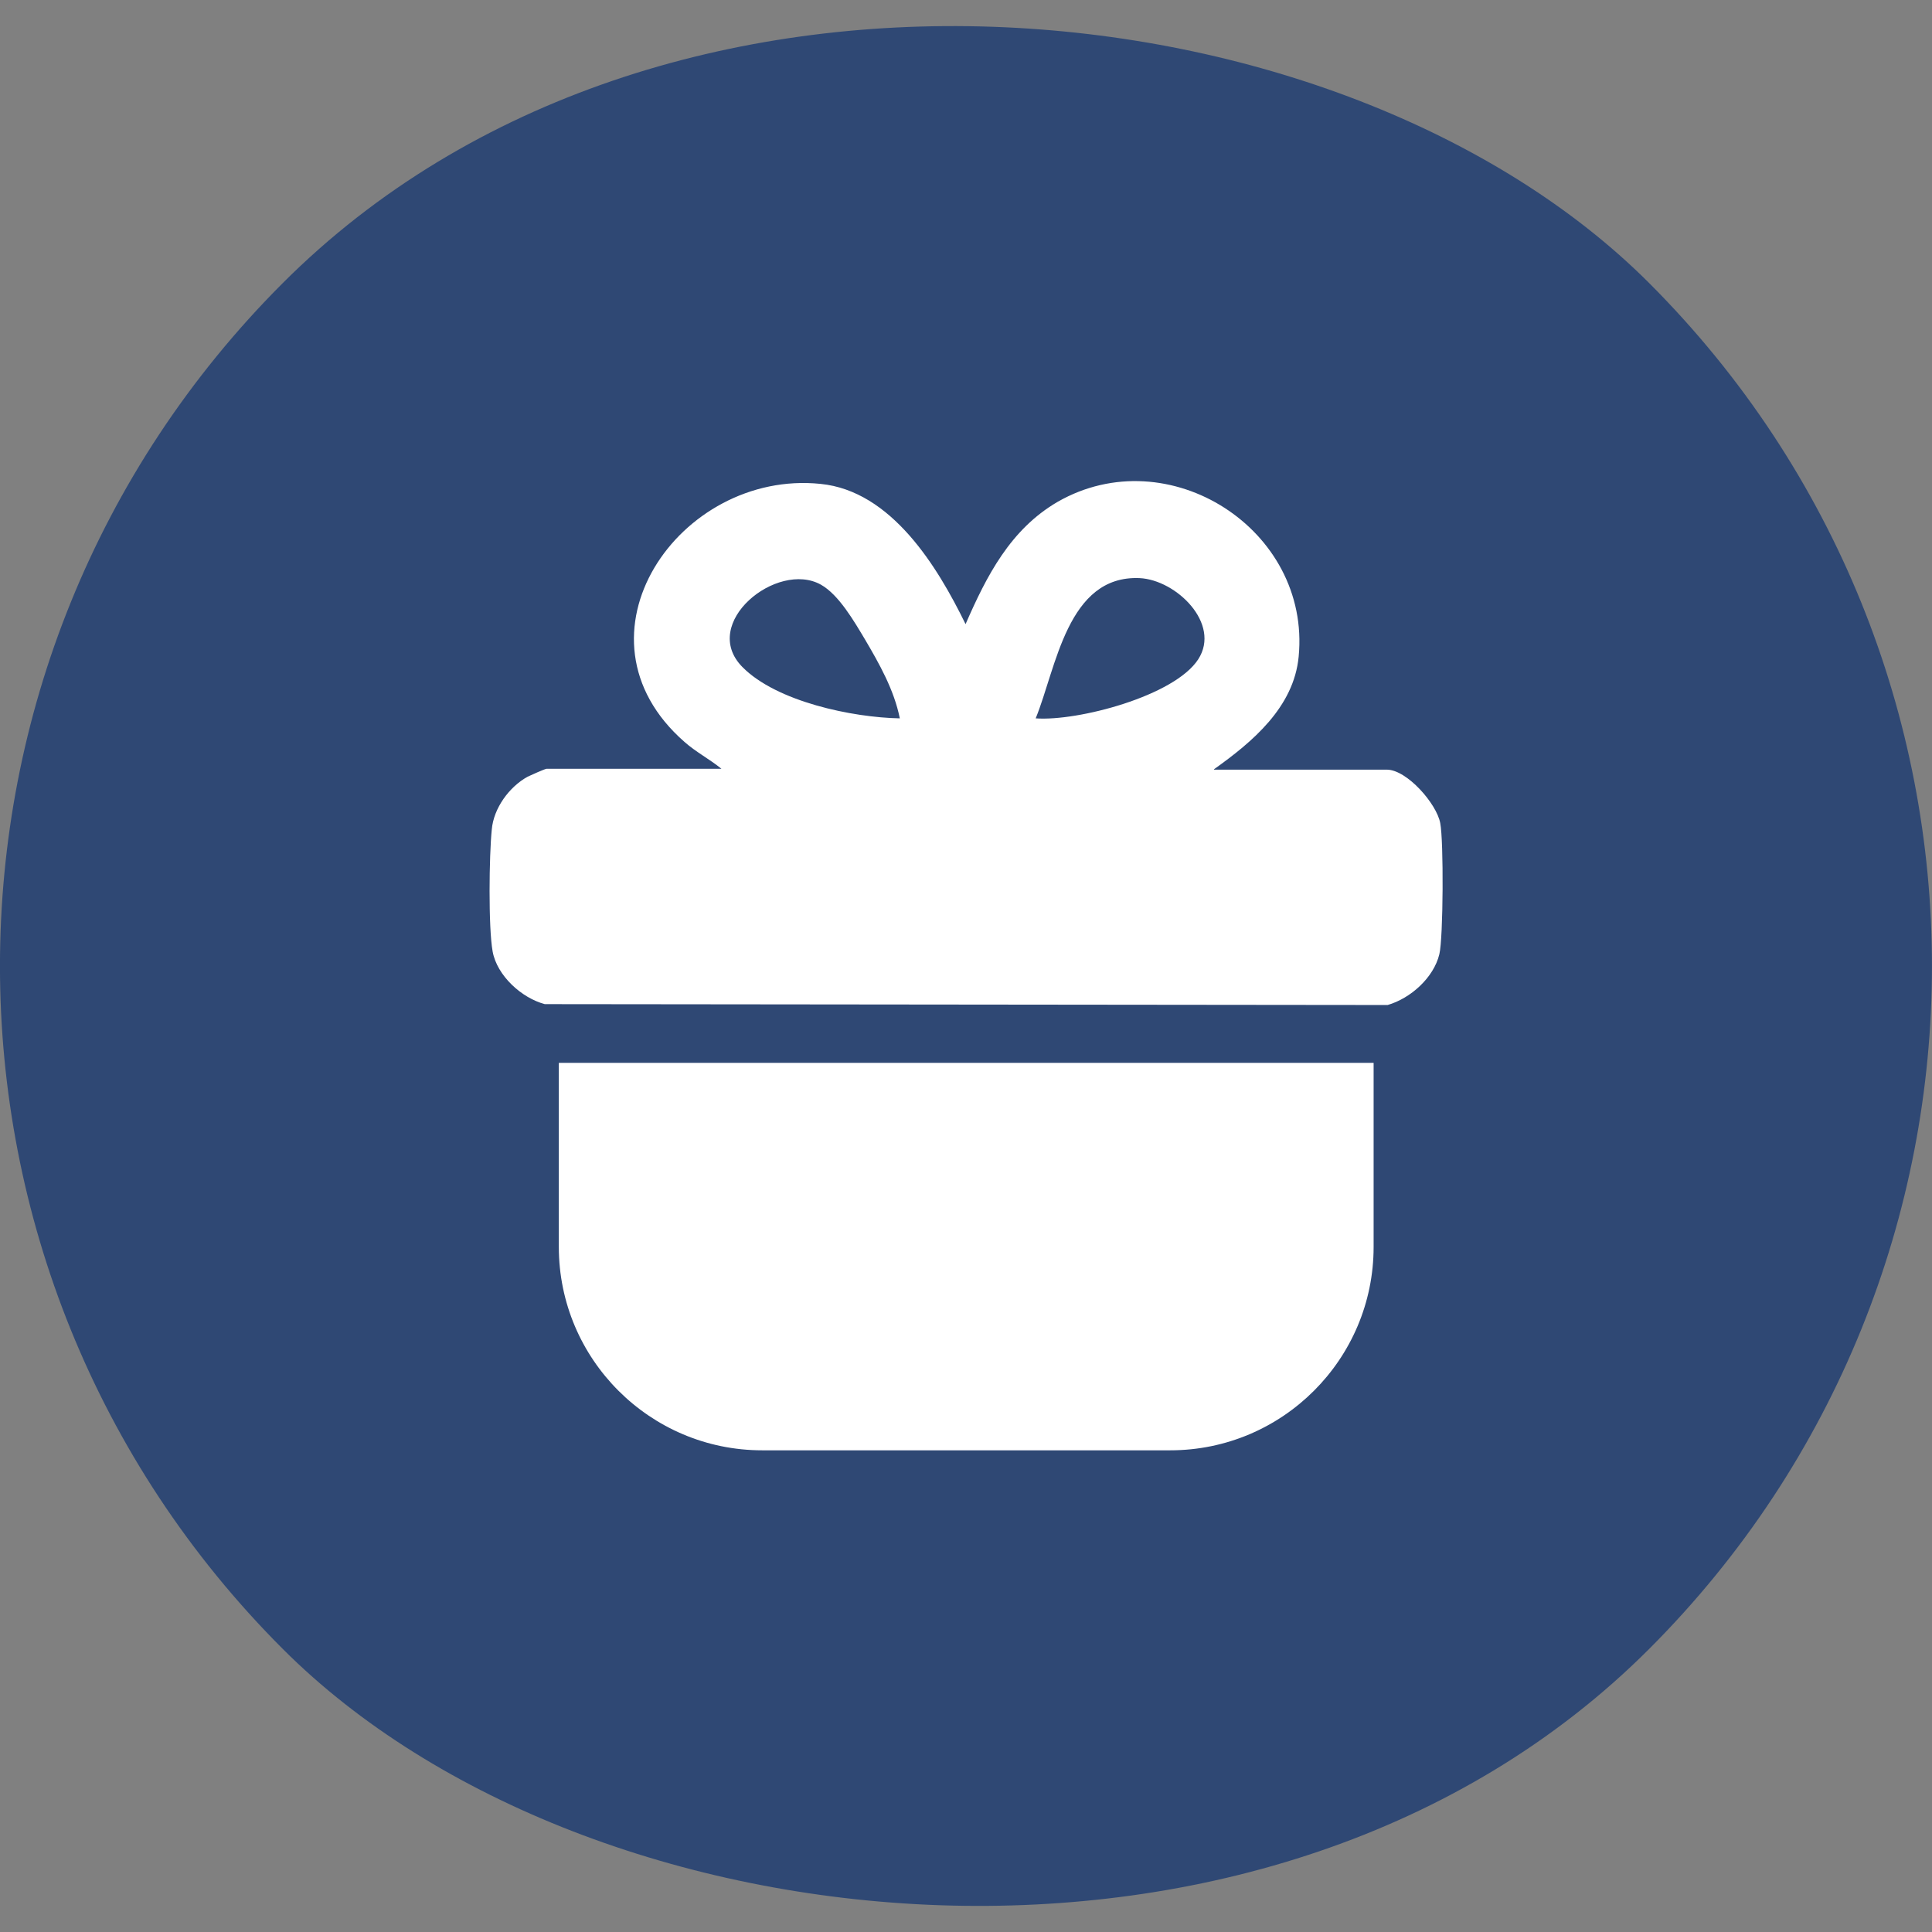
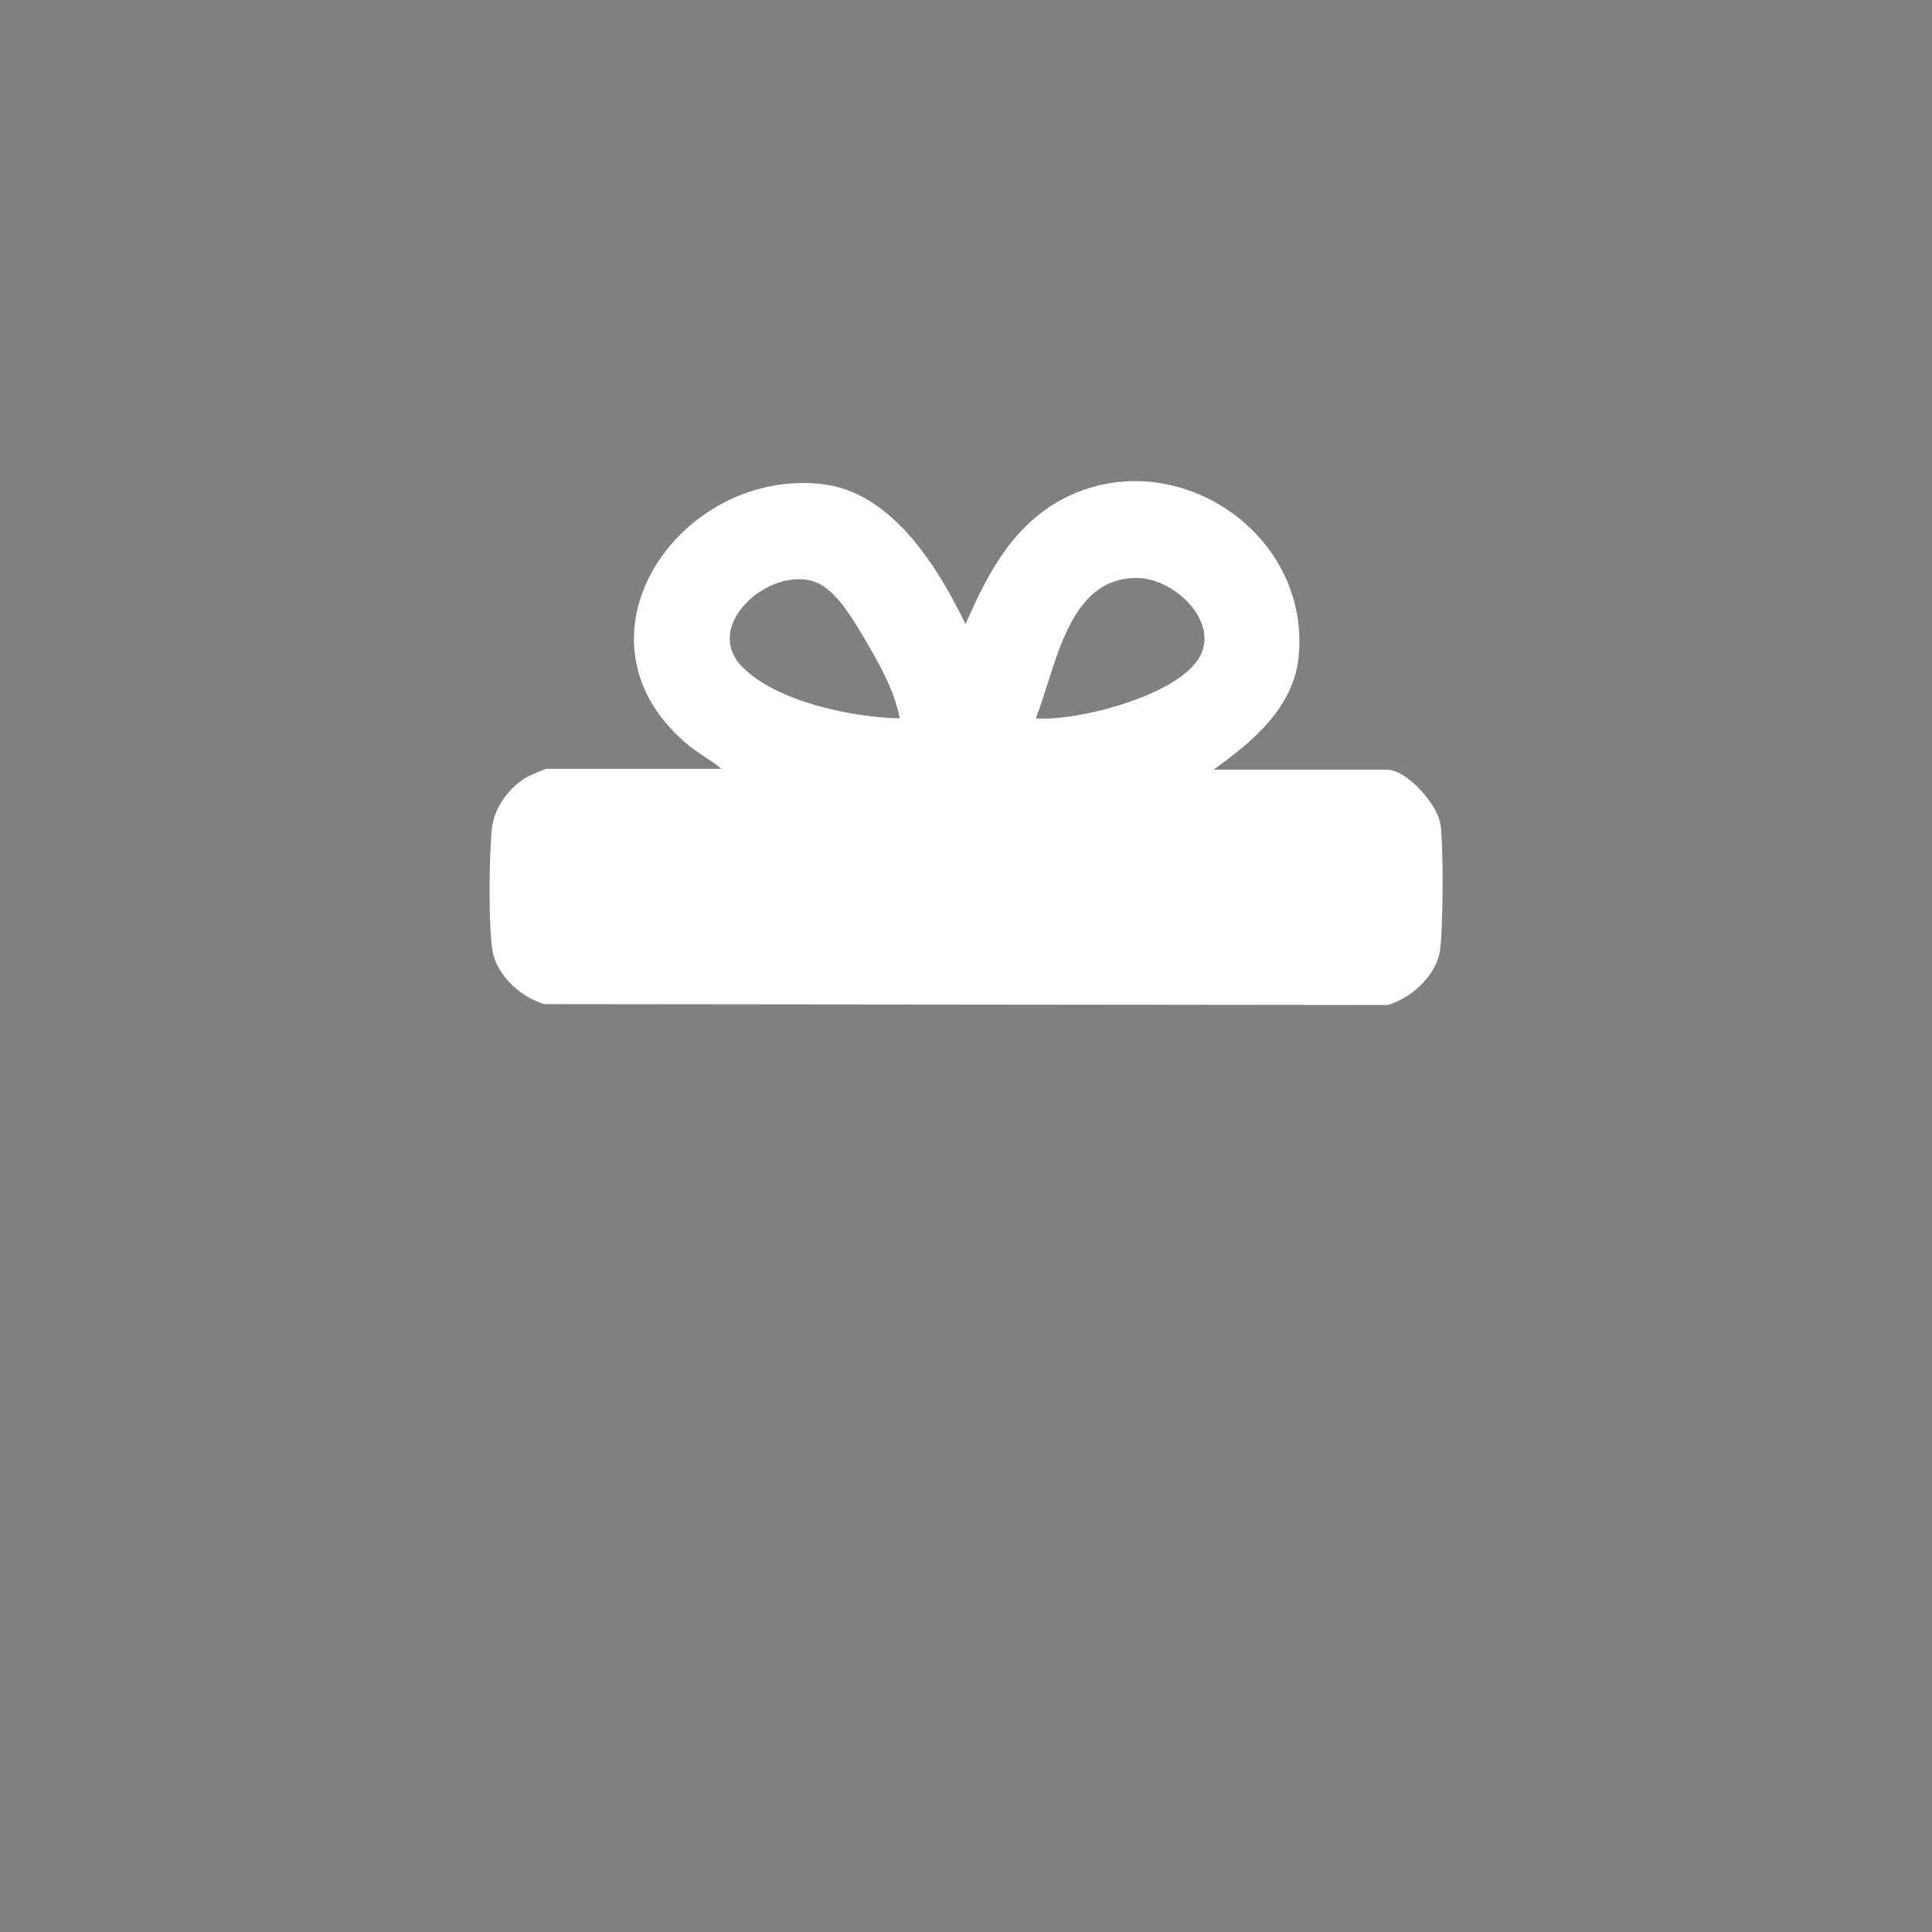
<svg xmlns="http://www.w3.org/2000/svg" id="_layer_2" data-name="layer 2" viewBox="0 0 44.08 44.08" width="44px" height="44px">
  <rect x="0" y="0" width="44.08" height="44.08" fill="#808080" stroke="none" />
  <defs>
    <style>
      .cls-1 {
        fill: #fff;
      }

      .cls-2 {
        fill: #2f4874;
      }
    </style>
  </defs>
  <g id="_layer_1-2" data-name="layer 1">
    <g>
-       <rect class="cls-2" x="0" y="0" width="44.08" height="44.08" rx="22.04" ry="22.04" transform="translate(-9.13 22.04) rotate(-45)" />
      <g>
        <path class="cls-1" d="M27.7,17.56h3.94c.46,0,1.14.78,1.22,1.22.08.4.07,2.62-.02,2.99-.13.54-.66,1.01-1.18,1.16l-19.23-.02c-.53-.14-1.09-.65-1.19-1.2s-.08-2.2-.02-2.78c.04-.49.4-.98.82-1.21.06-.03.4-.18.43-.18h3.99c-.27-.22-.58-.38-.84-.61-2.76-2.41-.12-6.22,3.1-5.89,1.62.16,2.67,1.89,3.31,3.2.48-1.1,1.02-2.16,2.1-2.79,2.53-1.45,5.78.63,5.5,3.53-.11,1.16-1.06,1.95-1.93,2.57ZM20.53,16.39c-.13-.65-.47-1.25-.8-1.81-.24-.4-.59-1.01-1-1.24-1-.56-2.78.88-1.79,1.88.78.79,2.51,1.15,3.59,1.17ZM23.63,16.39c.96.07,3.17-.51,3.71-1.35.52-.81-.5-1.81-1.34-1.85-1.65-.07-1.9,2.05-2.37,3.2Z" />
-         <path class="cls-1" d="M26.7,33.09h-9.31c-2.56,0-4.64-2.08-4.64-4.64v-4.2h18.59v4.2c0,2.56-2.08,4.64-4.64,4.64Z" />
      </g>
    </g>
  </g>
</svg>